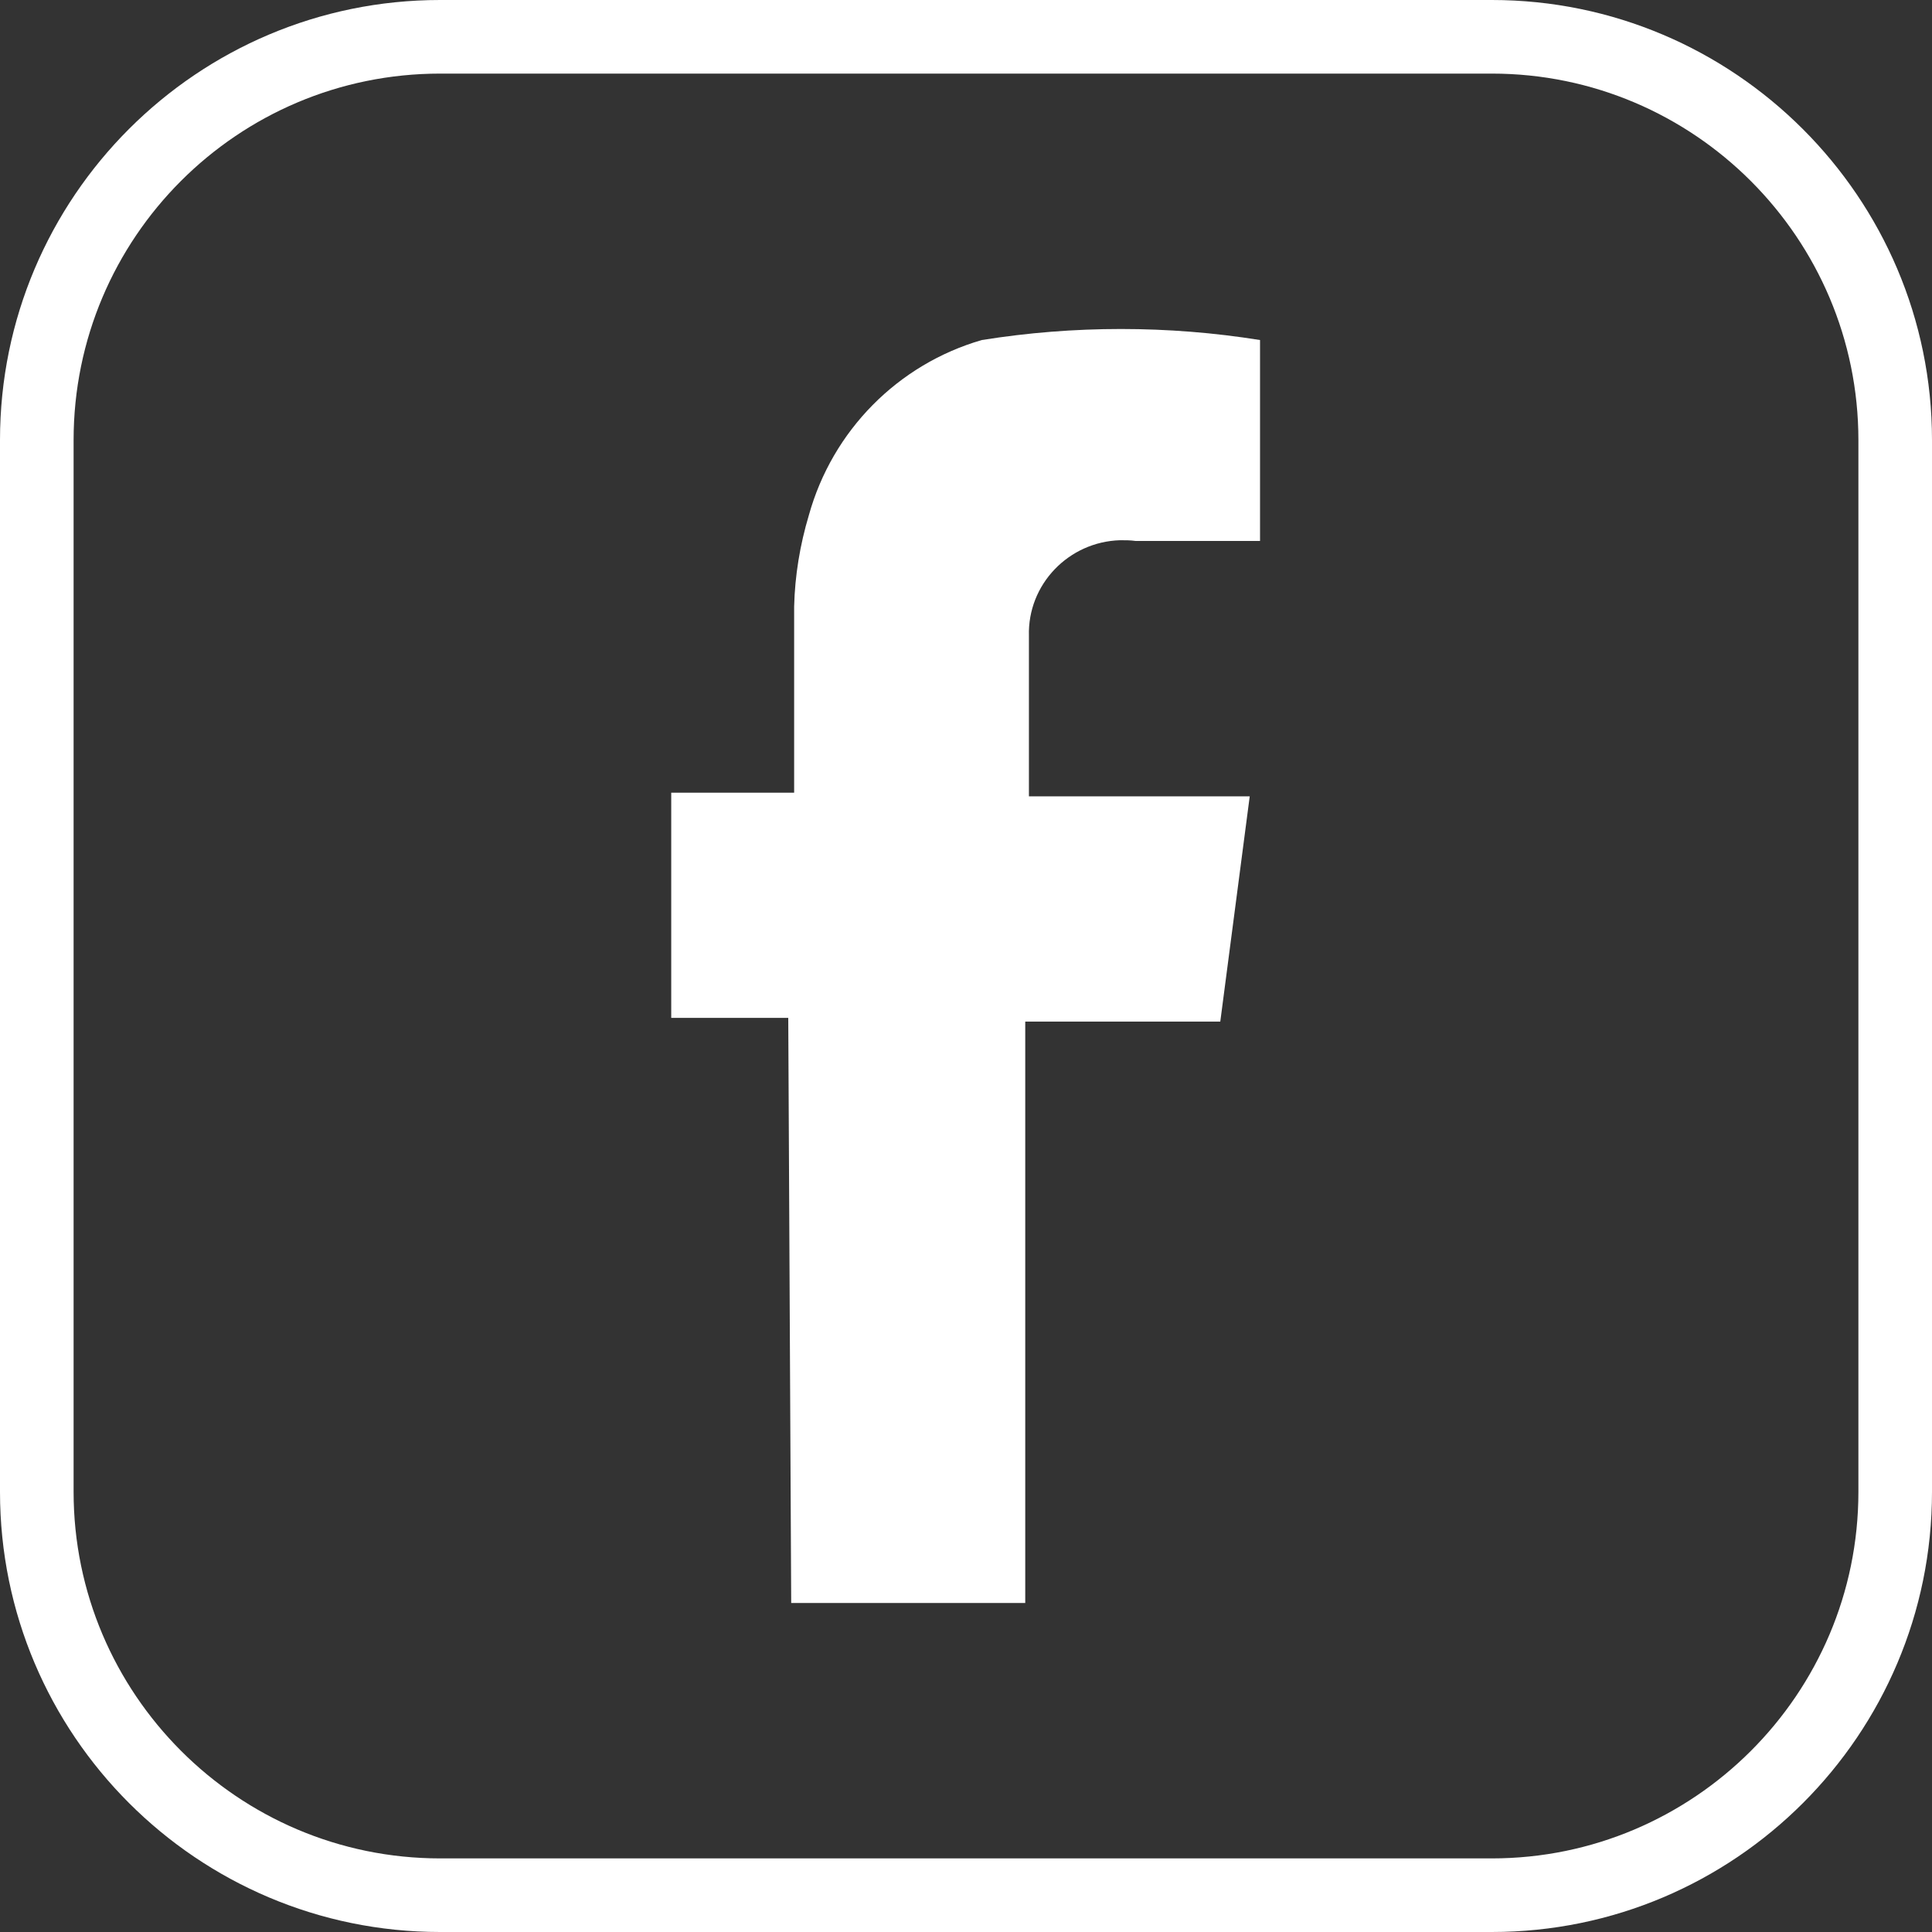
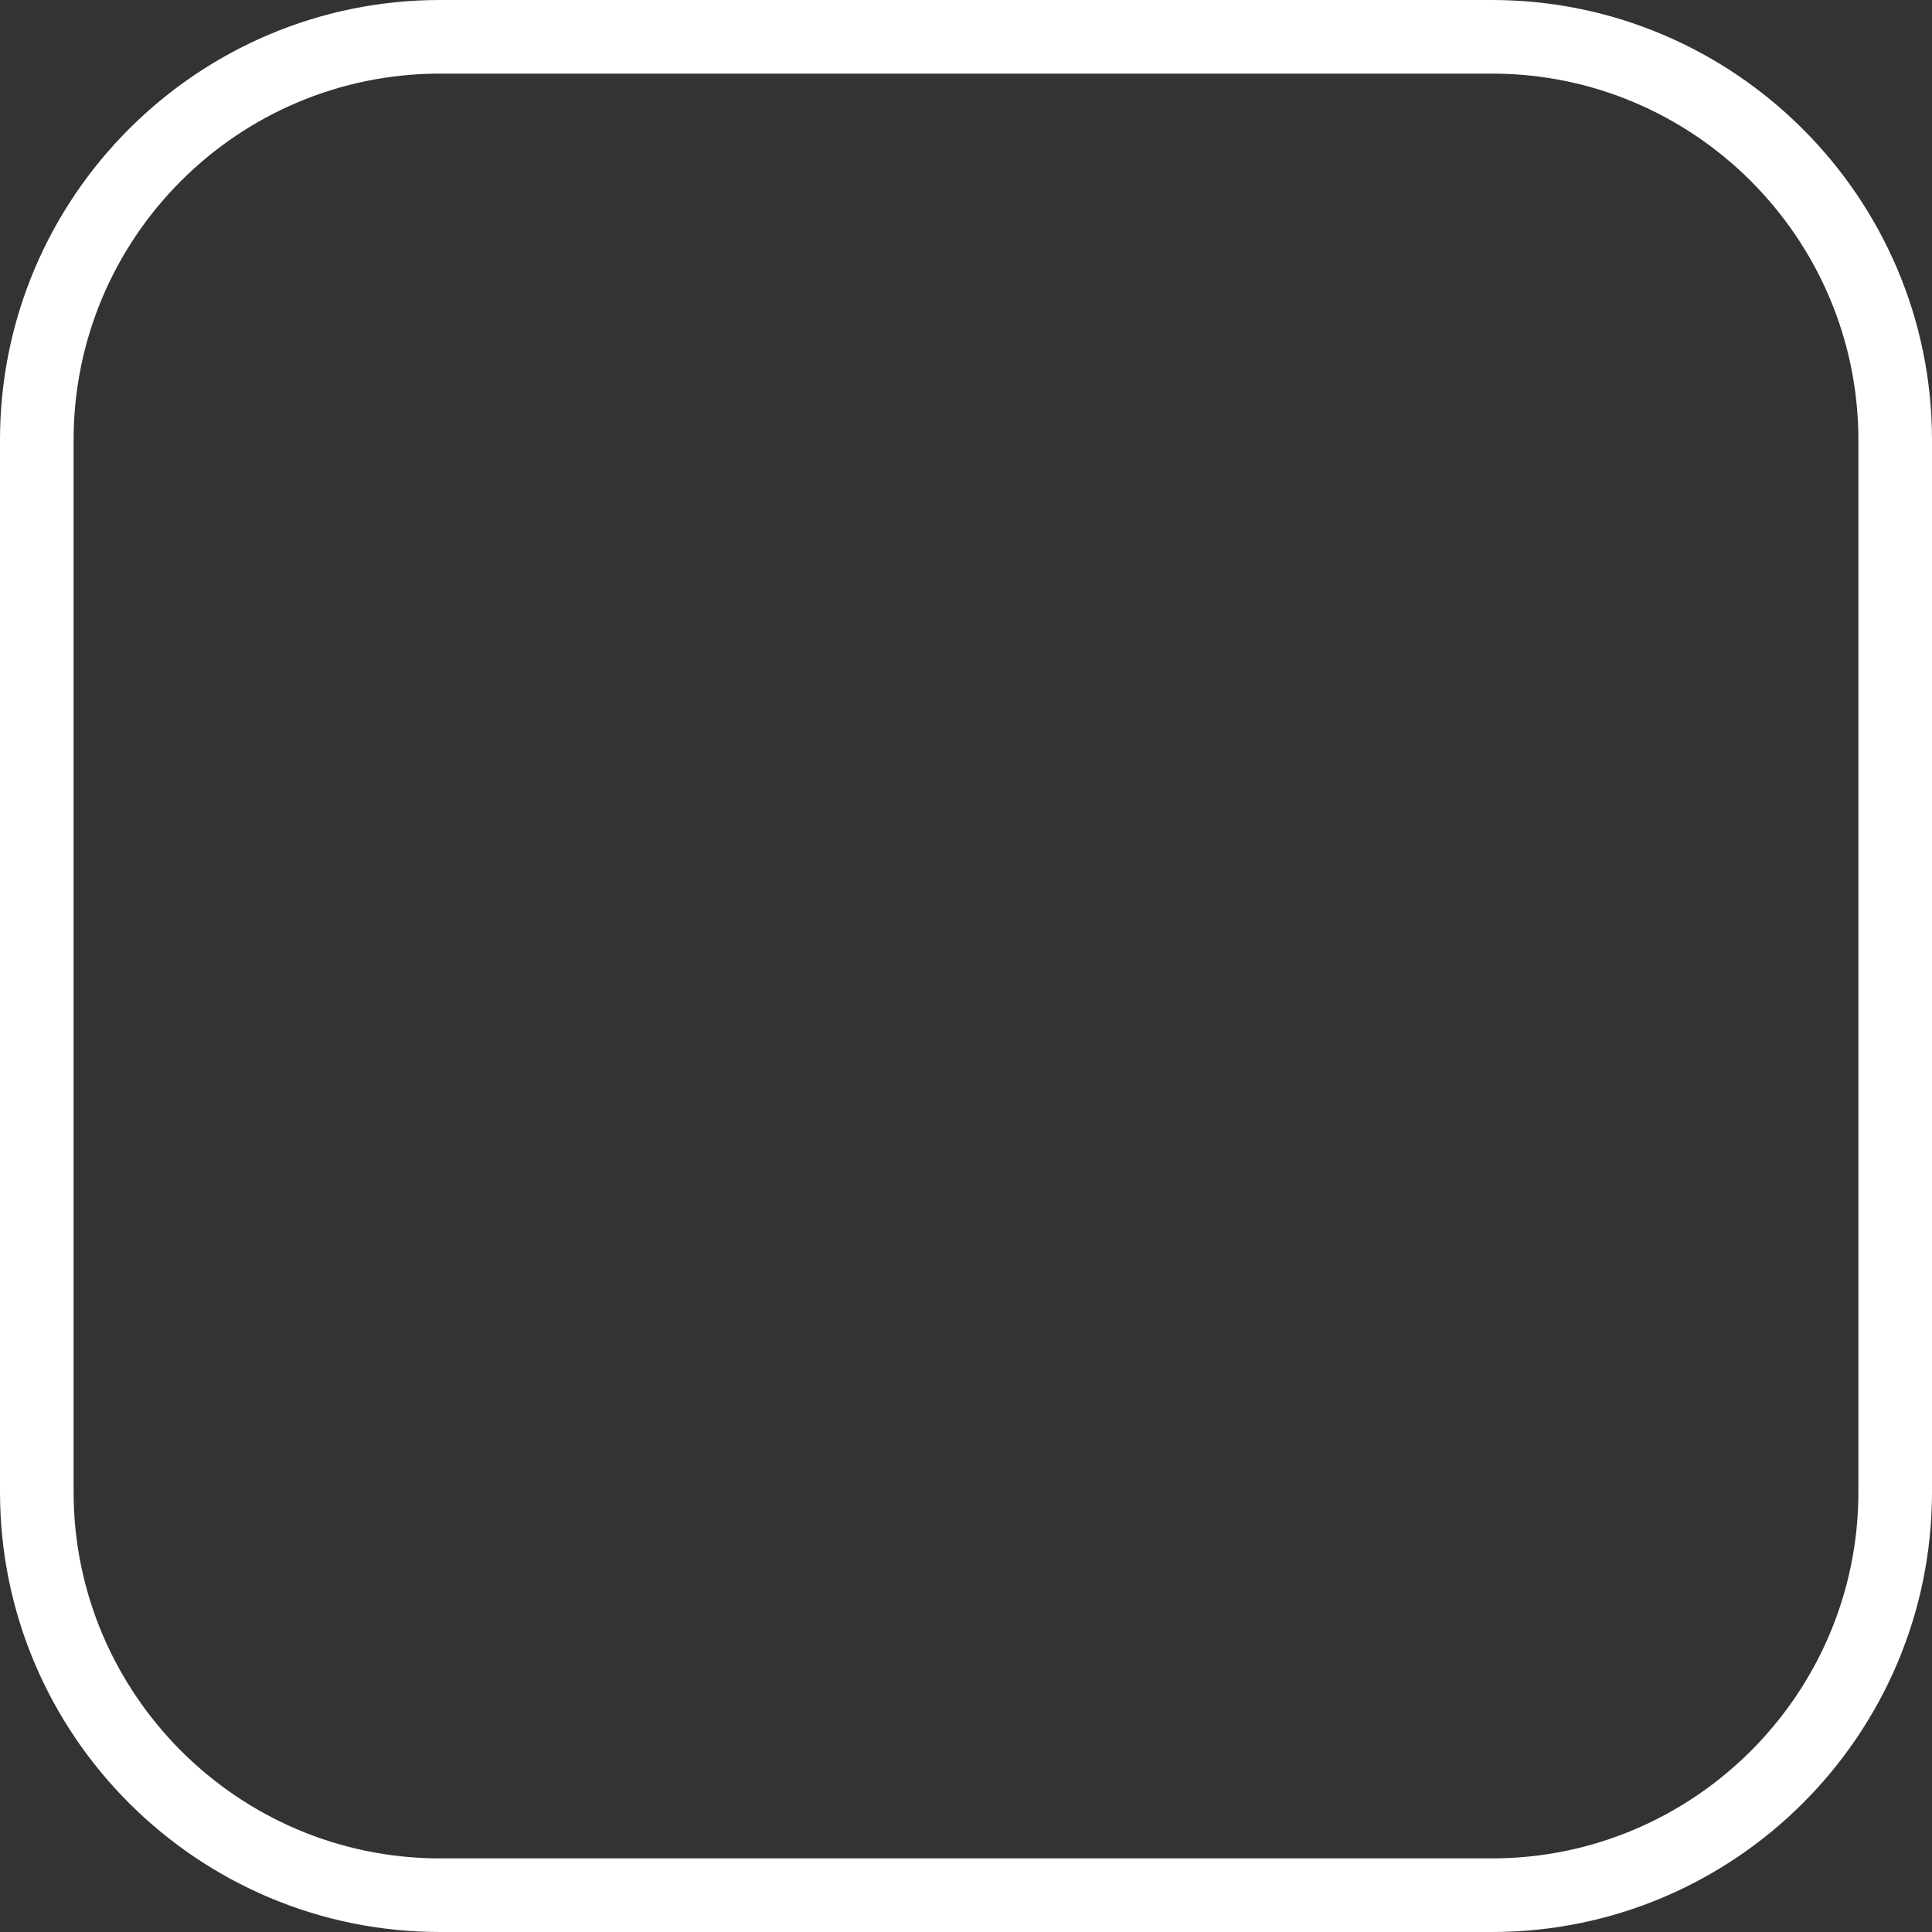
<svg xmlns="http://www.w3.org/2000/svg" id="a" viewBox="0 0 26.25 26.25">
  <rect x="0" y="0" width="26.25" height="26.25" fill="#333333" stroke="none" />
-   <path d="M10.75,21.78h3.18v-7.9h2.65l.4-3.06h-3v-2.18c-.02-.7.54-1.28,1.24-1.3.07,0,.14,0,.21.01h1.69v-2.73c-1.25-.2-2.53-.2-3.78,0-1.14.33-2.03,1.23-2.35,2.38-.12.4-.19.82-.2,1.24v2.53h-1.67v3.06h1.59l.04,7.95Z" fill="#fff" />
  <path d="M20.27,26.25H5.98c-3.3,0-5.98-2.68-5.98-5.98V5.98C0,2.68,2.68,0,5.98,0h14.29C23.56,0,26.25,2.68,26.25,5.98v14.29c0,3.3-2.68,5.98-5.98,5.98ZM5.98,1C3.23,1,1,3.23,1,5.98v14.29c0,2.74,2.23,4.98,4.98,4.98h14.29c2.74,0,4.98-2.23,4.98-4.98V5.98c0-2.74-2.23-4.98-4.98-4.98H5.98Z" fill="#fff" />
</svg>